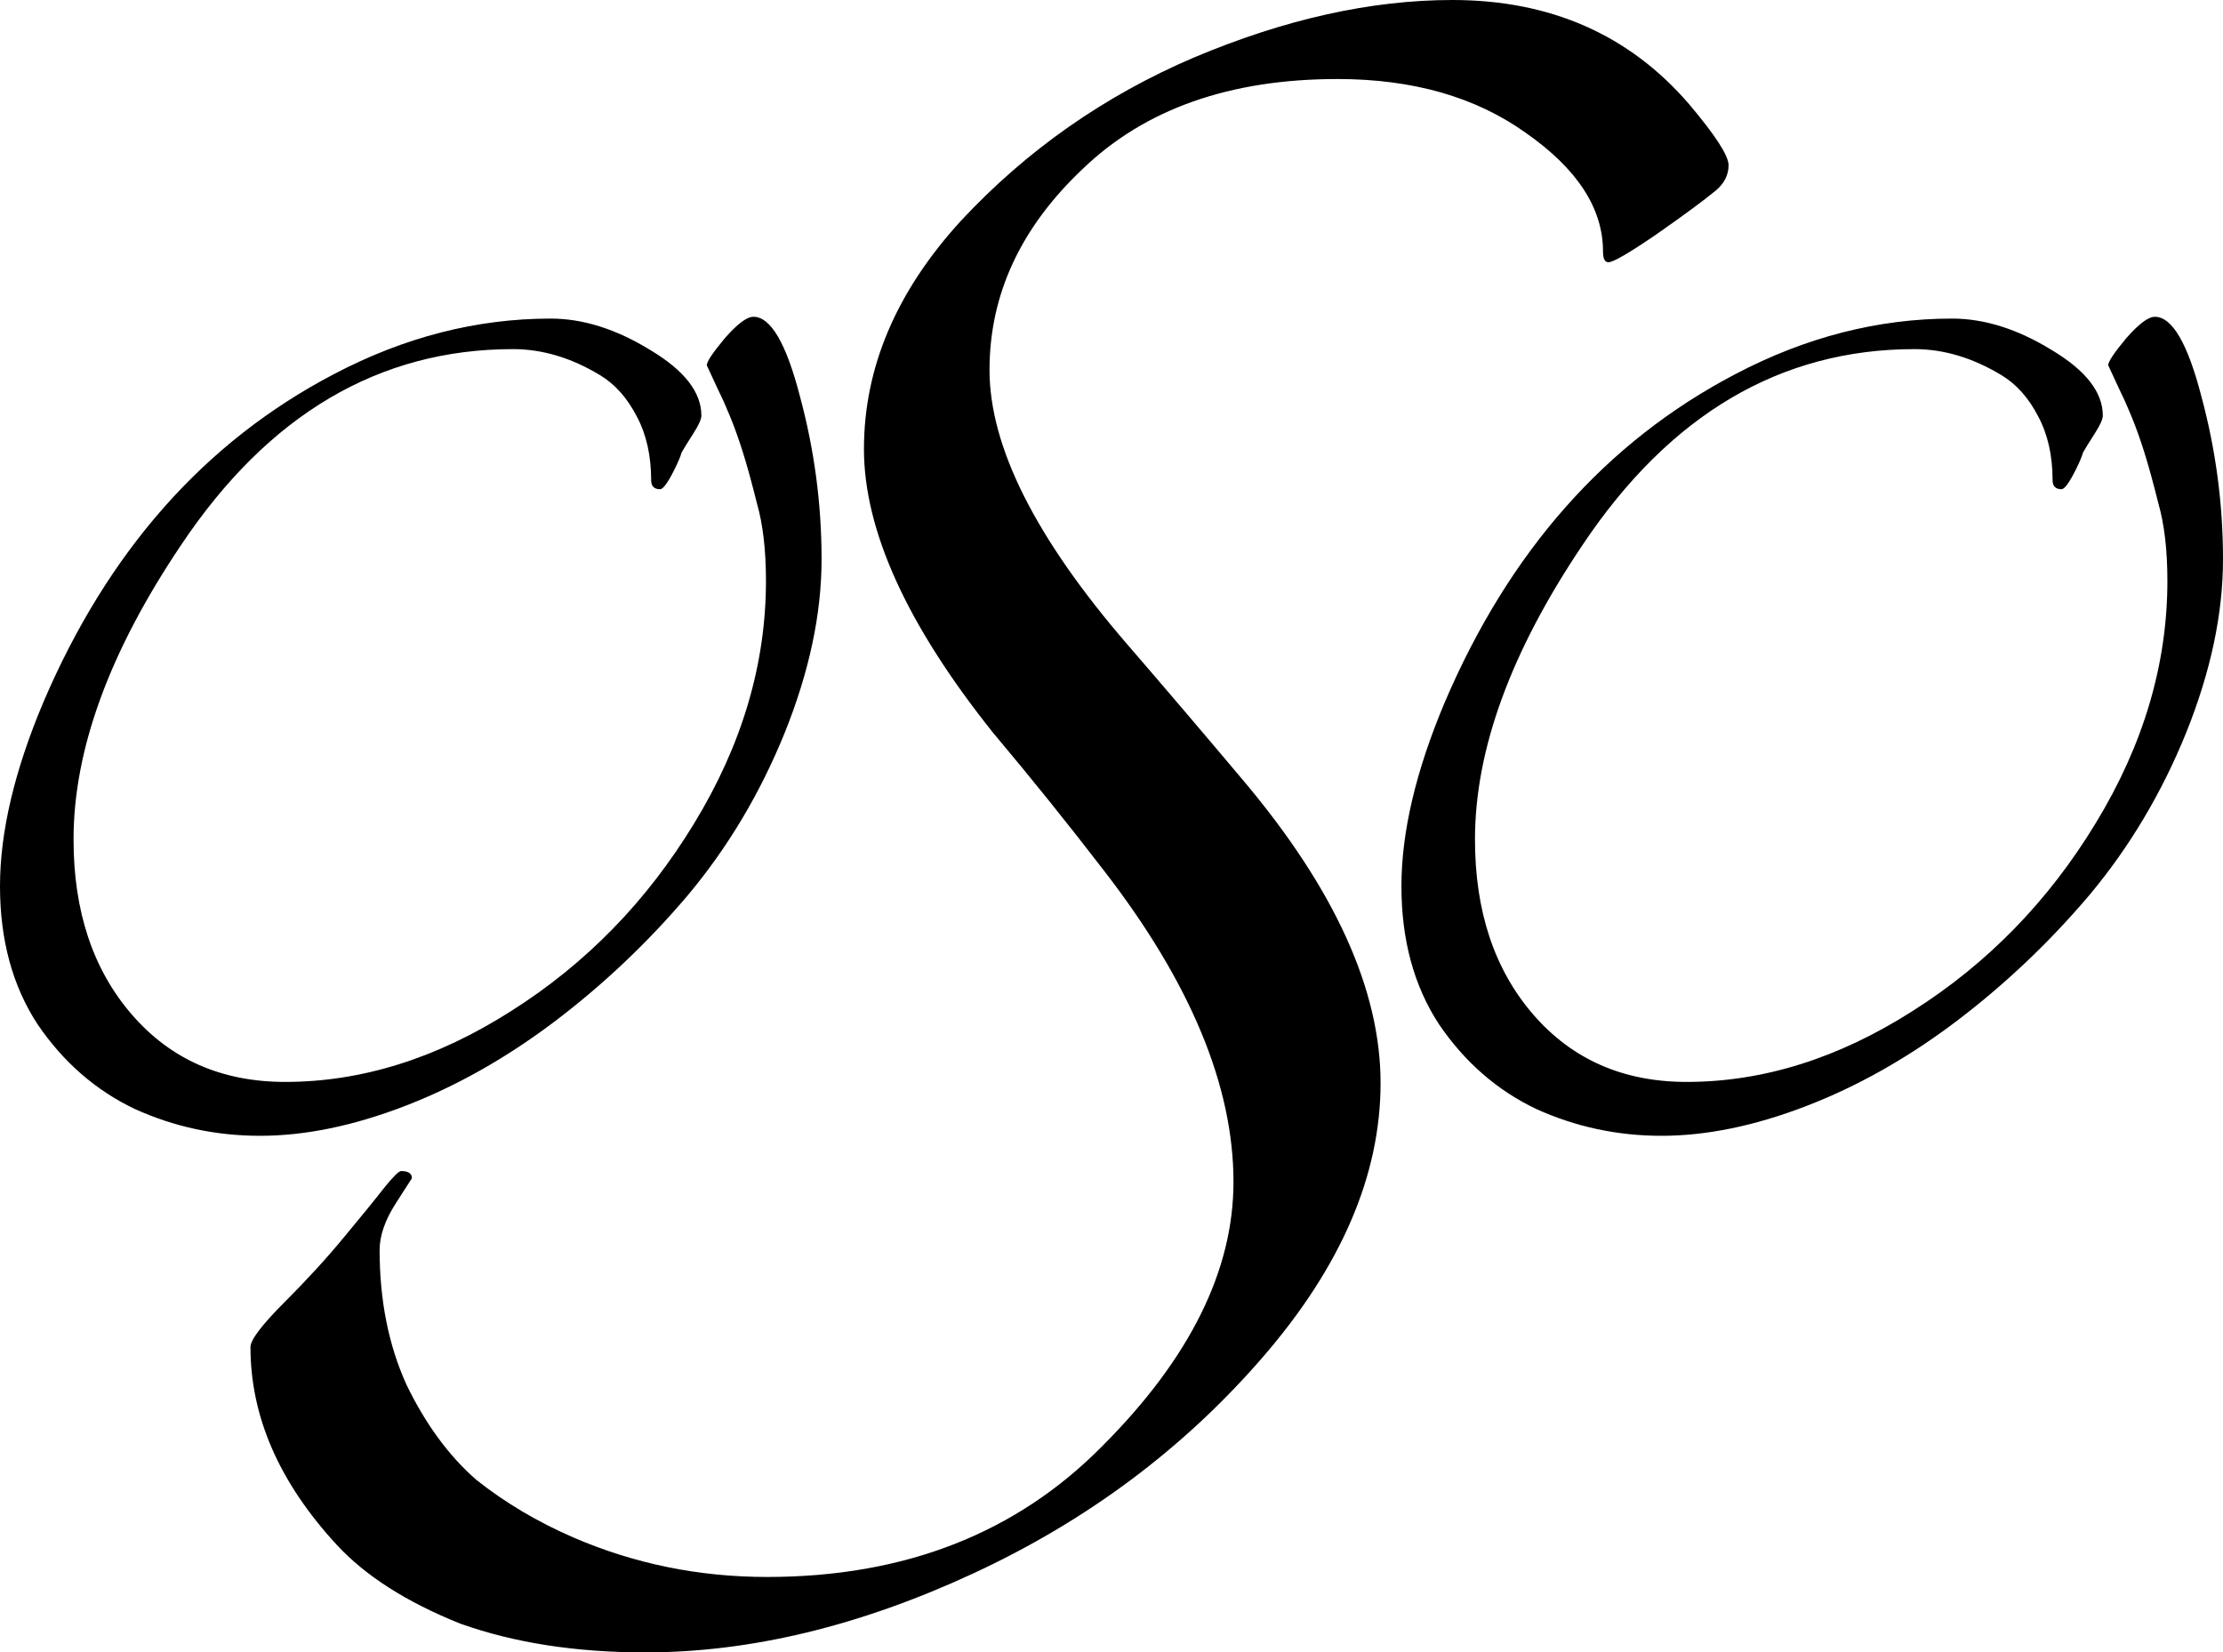
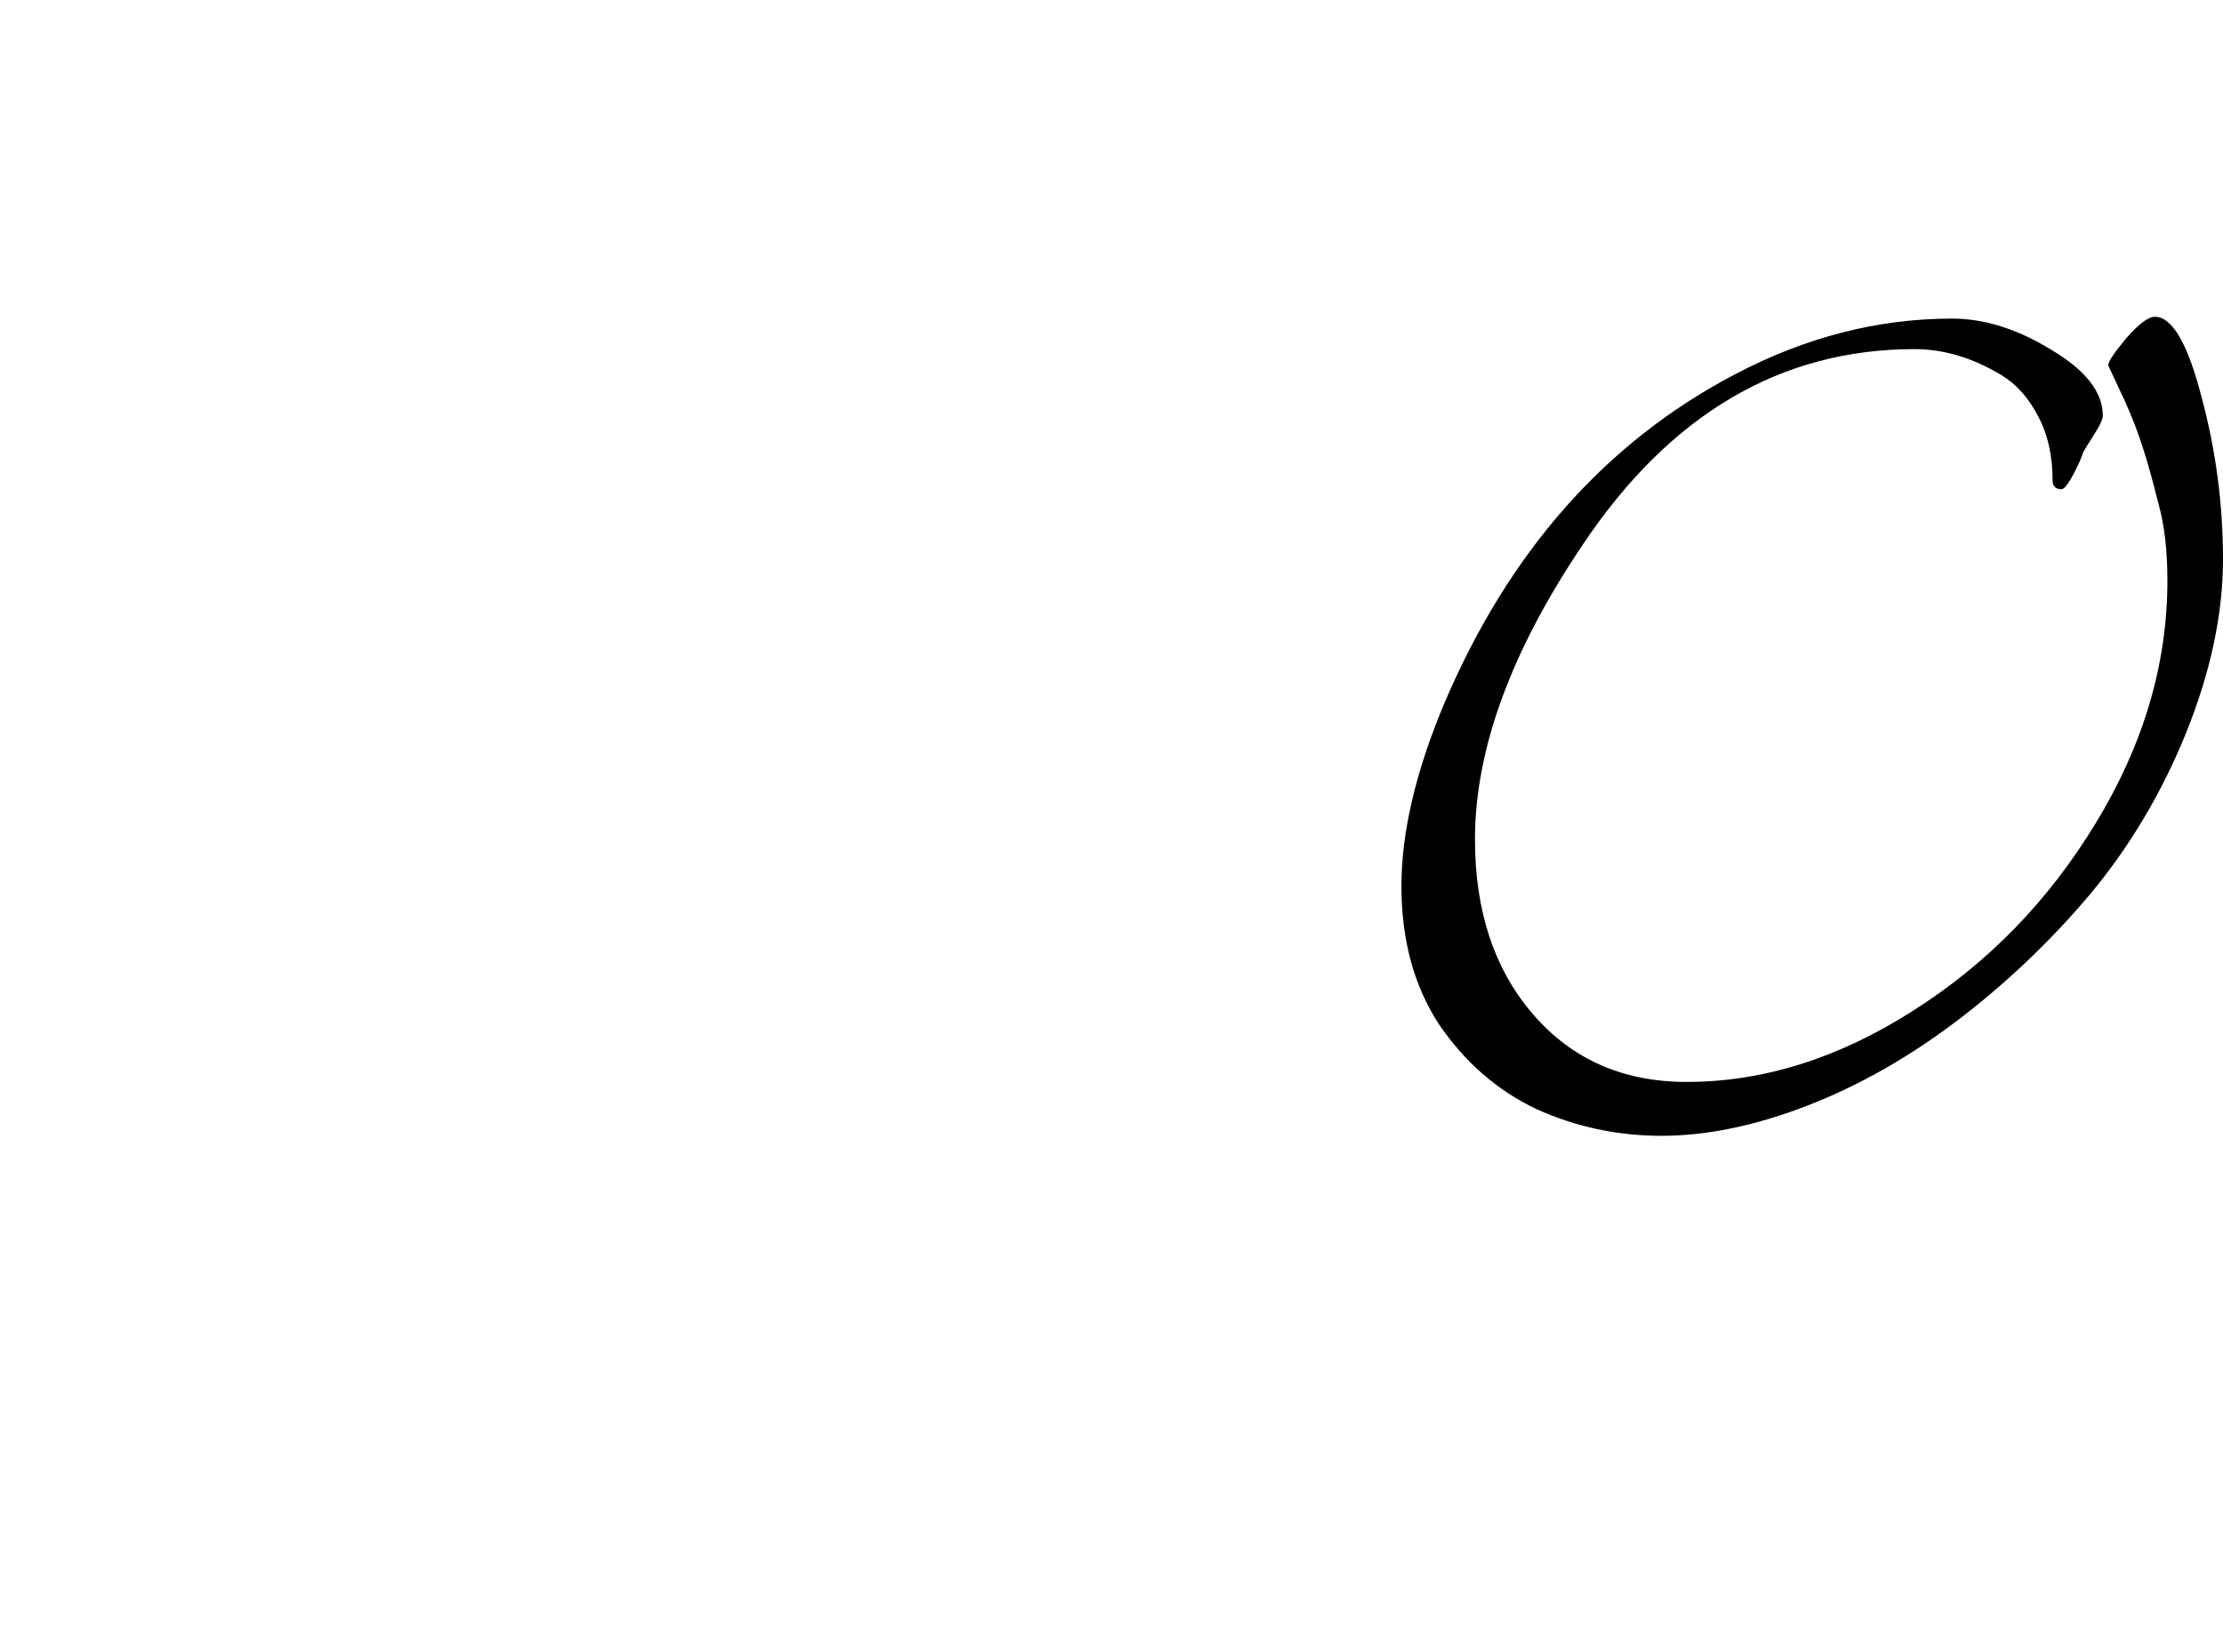
<svg xmlns="http://www.w3.org/2000/svg" width="491" height="365" viewBox="0 0 491 365" fill="none">
-   <path d="M55.321 297.554C55.321 295.967 57.83 292.661 62.848 287.636C67.867 282.611 72.225 277.85 75.923 273.353C79.885 268.592 82.791 265.022 84.64 262.641C86.753 259.996 88.074 258.674 88.602 258.674C90.187 258.674 90.979 259.203 90.979 260.261L87.413 265.815C85.036 269.518 83.847 272.957 83.847 276.13C83.847 287.239 85.828 297.158 89.79 305.886C94.017 314.614 99.167 321.623 105.243 326.913C111.582 331.938 118.714 336.17 126.638 339.609C140.109 345.428 154.372 348.337 169.428 348.337C199.804 348.337 224.501 338.683 243.519 319.375C262.801 300.067 272.442 280.627 272.442 261.054C272.442 239.895 262.933 217.016 243.915 192.418C235.991 182.103 227.803 171.92 219.35 161.87C200.332 138.065 190.823 117.17 190.823 99.185C190.823 81.199 197.955 64.404 212.219 48.799C226.746 33.194 243.915 21.159 263.726 12.696C283.8 4.232 302.818 0 320.779 0C342.439 0 359.872 7.67 373.079 23.011C378.89 29.888 381.795 34.384 381.795 36.5C381.795 38.616 380.871 40.467 379.022 42.054C376.116 44.435 371.626 47.741 365.551 51.973C359.74 55.94 356.306 57.924 355.249 57.924C354.457 57.924 354.061 57.13 354.061 55.544C354.061 46.022 348.382 37.294 337.024 29.359C325.93 21.424 312.063 17.456 295.422 17.456C271.65 17.456 252.896 24.069 239.161 37.294C225.425 50.254 218.558 65.065 218.558 81.728C218.558 98.656 228.727 118.889 249.066 142.429C257.518 152.216 265.971 162.134 274.423 172.185C294.762 196.254 304.931 218.603 304.931 239.234C304.931 259.6 296.215 279.833 278.781 299.935C261.348 320.036 240.085 335.906 214.992 347.544C189.899 359.181 165.73 365 142.486 365C127.166 365 113.563 362.884 101.677 358.652C89.79 353.891 80.678 348.072 74.338 341.196C61.66 327.442 55.321 312.895 55.321 297.554Z" fill="black" />
-   <path d="M166.407 69.975C170.237 69.975 173.671 75.86 176.708 87.63C179.878 99.4 181.463 111.368 181.463 123.535C181.463 135.569 178.756 148.331 173.341 161.82C167.926 175.177 160.794 187.145 151.946 197.725C143.097 208.172 133.258 217.496 122.428 225.695C111.73 233.762 100.703 239.978 89.345 244.342C77.987 248.706 67.355 250.888 57.45 250.888C47.677 250.888 38.432 248.904 29.716 244.937C21.131 240.837 13.999 234.622 8.32 226.29C2.773 217.826 0 207.643 0 195.741C0 183.839 3.17 170.35 9.509 155.274C23.772 121.815 45.168 97.614 73.695 82.671C89.279 74.471 105.259 70.372 121.636 70.372C128.767 70.372 136.097 72.686 143.625 77.315C151.153 81.811 154.917 86.638 154.917 91.796C154.917 92.589 154.323 93.912 153.134 95.763C151.946 97.614 151.087 99.003 150.559 99.929C150.295 100.854 149.766 102.111 148.974 103.698C147.521 106.607 146.465 108.062 145.804 108.062C144.484 108.062 143.823 107.401 143.823 106.078C143.823 100.656 142.767 95.961 140.654 91.994C138.541 87.894 135.833 84.853 132.531 82.869C126.192 79.034 119.787 77.116 113.315 77.116C83.732 77.116 59.299 91.531 40.017 120.361C24.169 143.901 16.244 165.589 16.244 185.426C16.244 201.296 20.537 214.19 29.121 224.108C37.706 234.027 48.998 238.986 62.997 238.986C79.902 238.986 96.543 233.762 112.919 223.315C129.428 212.867 142.899 199.047 153.332 181.855C163.898 164.531 169.181 146.678 169.181 128.296C169.181 121.551 168.52 115.864 167.2 111.236C166.011 106.475 164.954 102.64 164.03 99.73C163.105 96.821 162.181 94.242 161.256 91.994C160.332 89.746 159.473 87.828 158.681 86.241C157.889 84.522 157.03 82.671 156.106 80.687C156.106 79.893 157.426 77.91 160.068 74.736C162.841 71.562 164.954 69.975 166.407 69.975Z" fill="black" />
  <path d="M475.944 69.975C479.774 69.975 483.208 75.86 486.245 87.63C489.415 99.4 491 111.368 491 123.535C491 135.569 488.293 148.331 482.878 161.82C477.463 175.177 470.331 187.145 461.483 197.725C452.634 208.172 442.795 217.496 431.965 225.695C421.267 233.762 410.24 239.978 398.882 244.342C387.524 248.706 376.892 250.888 366.987 250.888C357.214 250.888 347.969 248.904 339.253 244.937C330.668 240.837 323.536 234.622 317.857 226.29C312.31 217.826 309.537 207.643 309.537 195.741C309.537 183.839 312.707 170.35 319.046 155.274C333.309 121.815 354.705 97.614 383.232 82.671C398.816 74.471 414.796 70.372 431.173 70.372C438.304 70.372 445.634 72.686 453.162 77.315C460.69 81.811 464.454 86.638 464.454 91.796C464.454 92.589 463.86 93.912 462.671 95.763C461.483 97.614 460.624 99.003 460.096 99.929C459.832 100.854 459.303 102.111 458.511 103.698C457.058 106.607 456.002 108.062 455.341 108.062C454.021 108.062 453.36 107.401 453.36 106.078C453.36 100.656 452.304 95.961 450.191 91.994C448.078 87.894 445.37 84.853 442.068 82.869C435.729 79.034 429.324 77.116 422.852 77.116C393.269 77.116 368.836 91.531 349.554 120.361C333.706 143.901 325.782 165.589 325.782 185.426C325.782 201.296 330.074 214.19 338.658 224.108C347.243 234.027 358.535 238.986 372.534 238.986C389.439 238.986 406.08 233.762 422.456 223.315C438.965 212.867 452.436 199.047 462.869 181.855C473.435 164.531 478.718 146.678 478.718 128.296C478.718 121.551 478.057 115.864 476.737 111.236C475.548 106.475 474.491 102.64 473.567 99.73C472.642 96.821 471.718 94.242 470.793 91.994C469.869 89.746 469.01 87.828 468.218 86.241C467.426 84.522 466.567 82.671 465.643 80.687C465.643 79.893 466.963 77.91 469.605 74.736C472.378 71.562 474.491 69.975 475.944 69.975Z" fill="black" />
</svg>